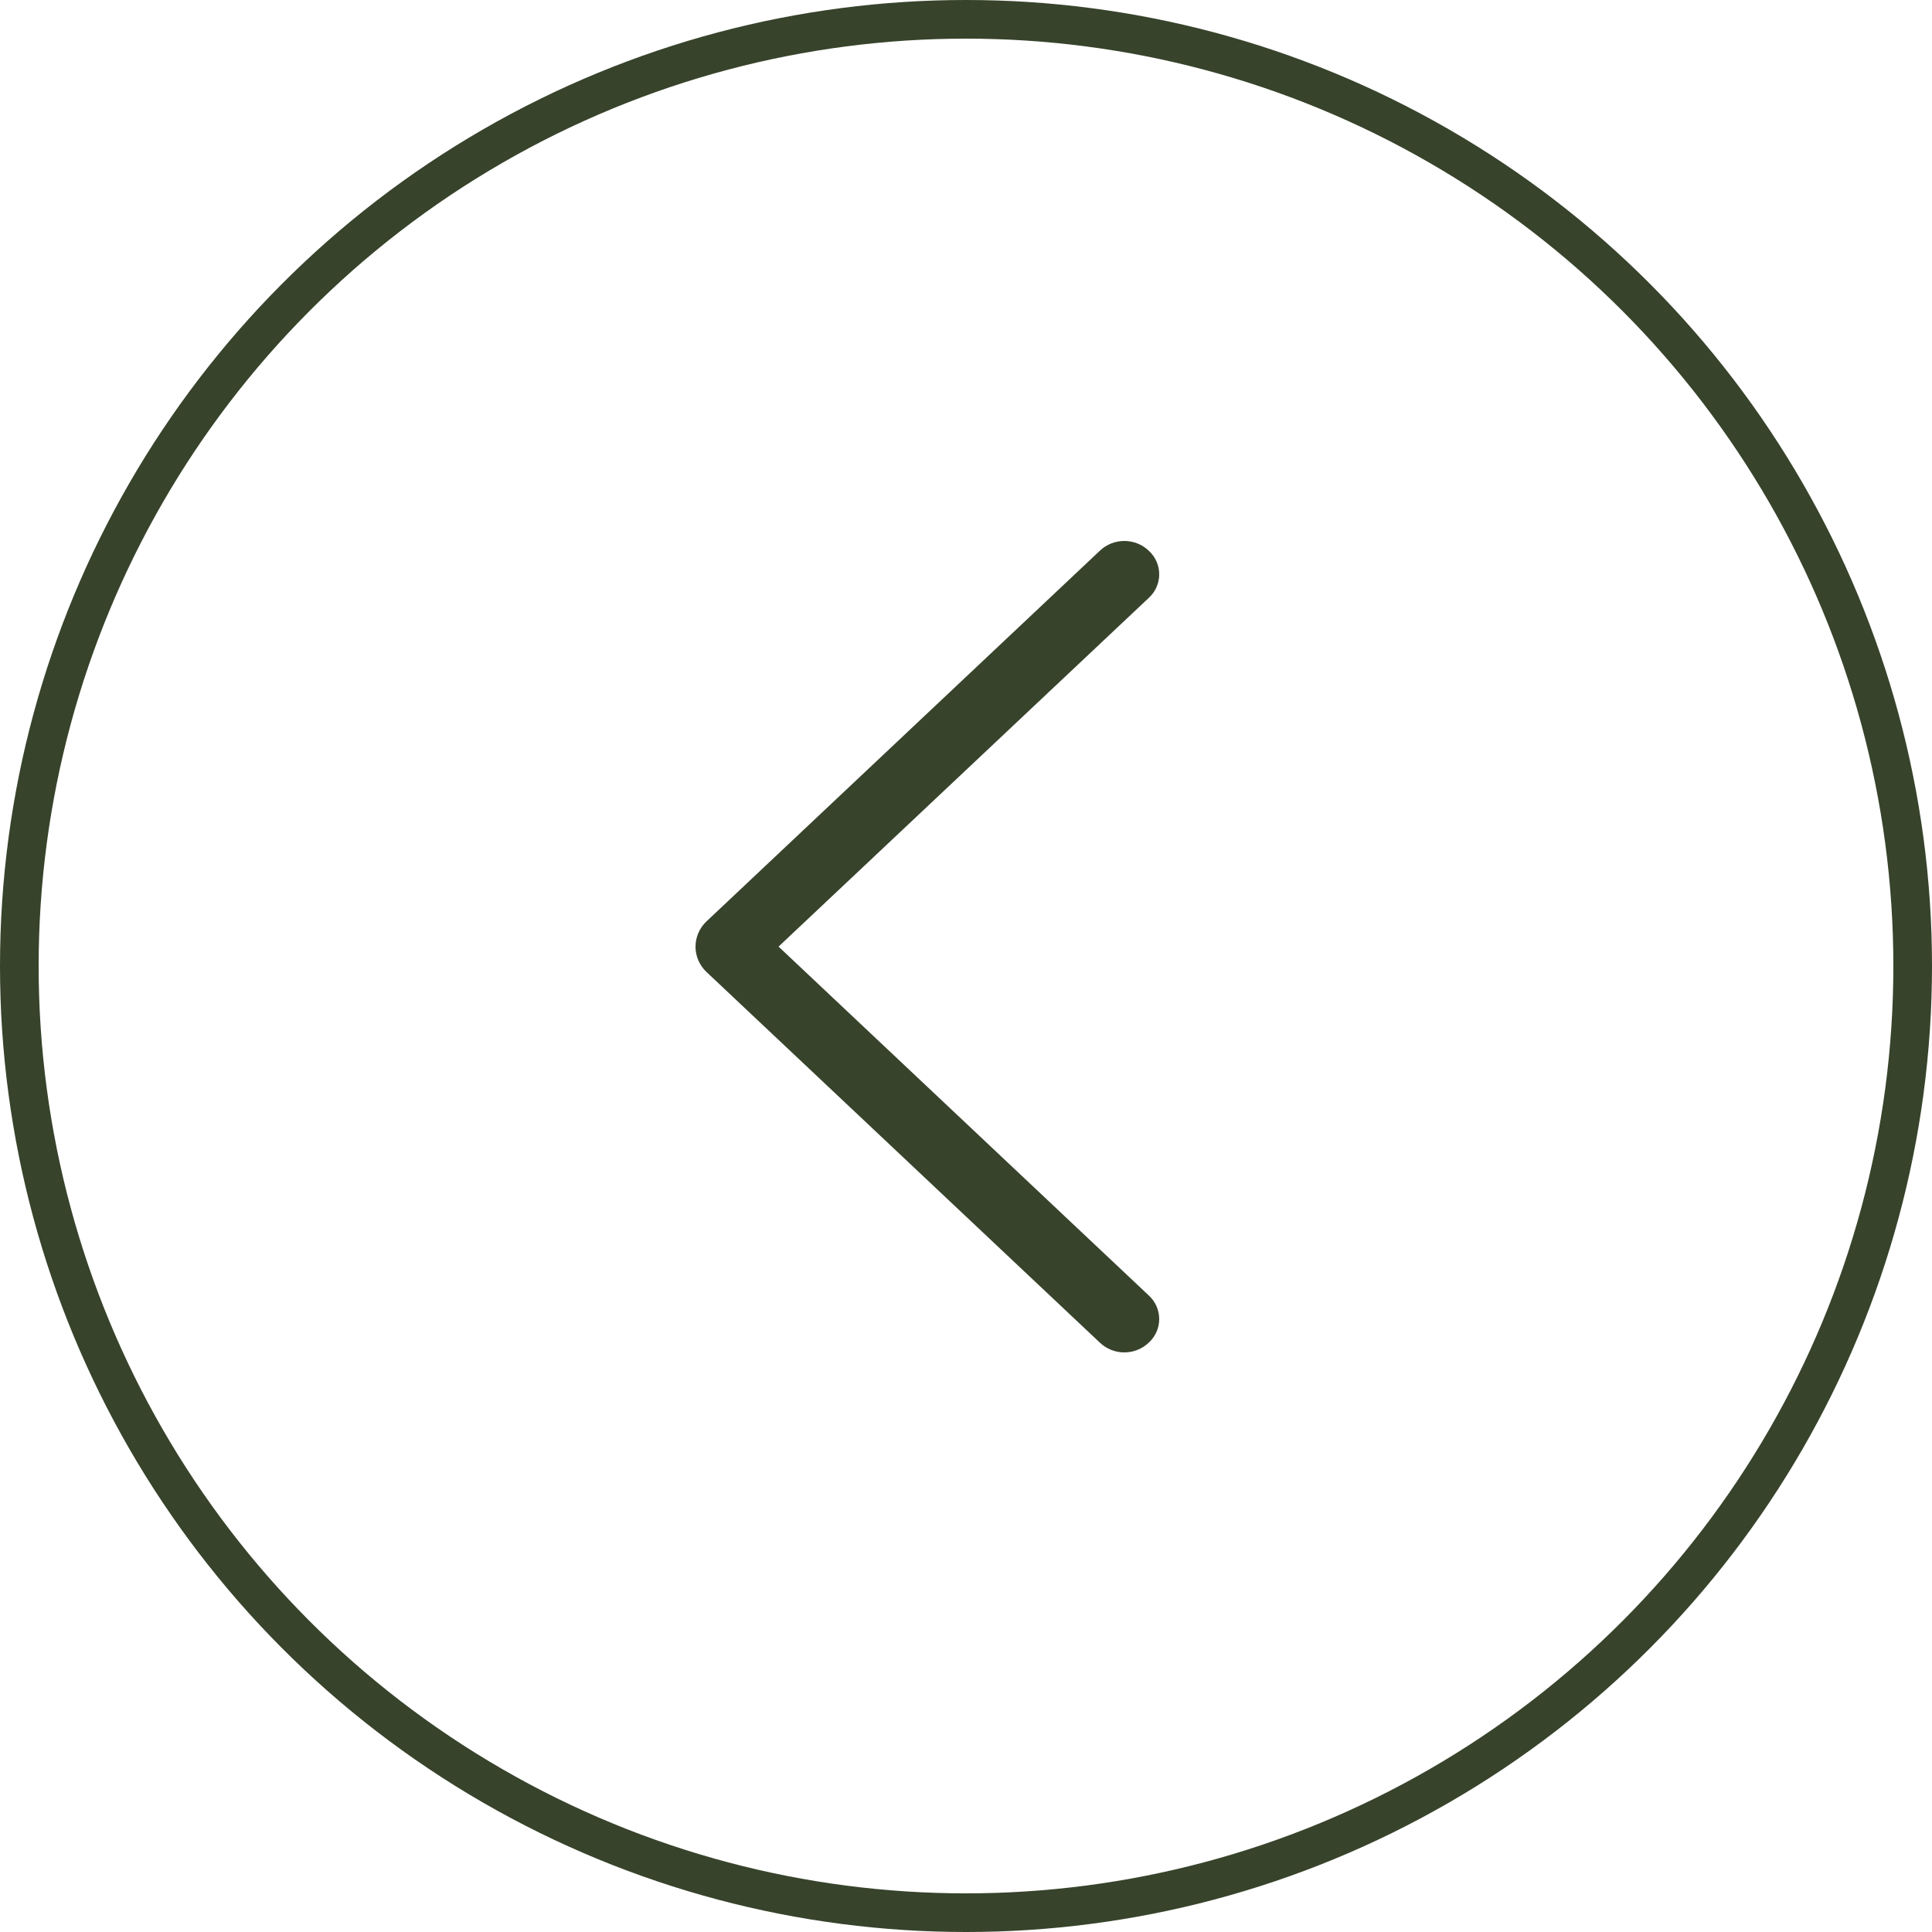
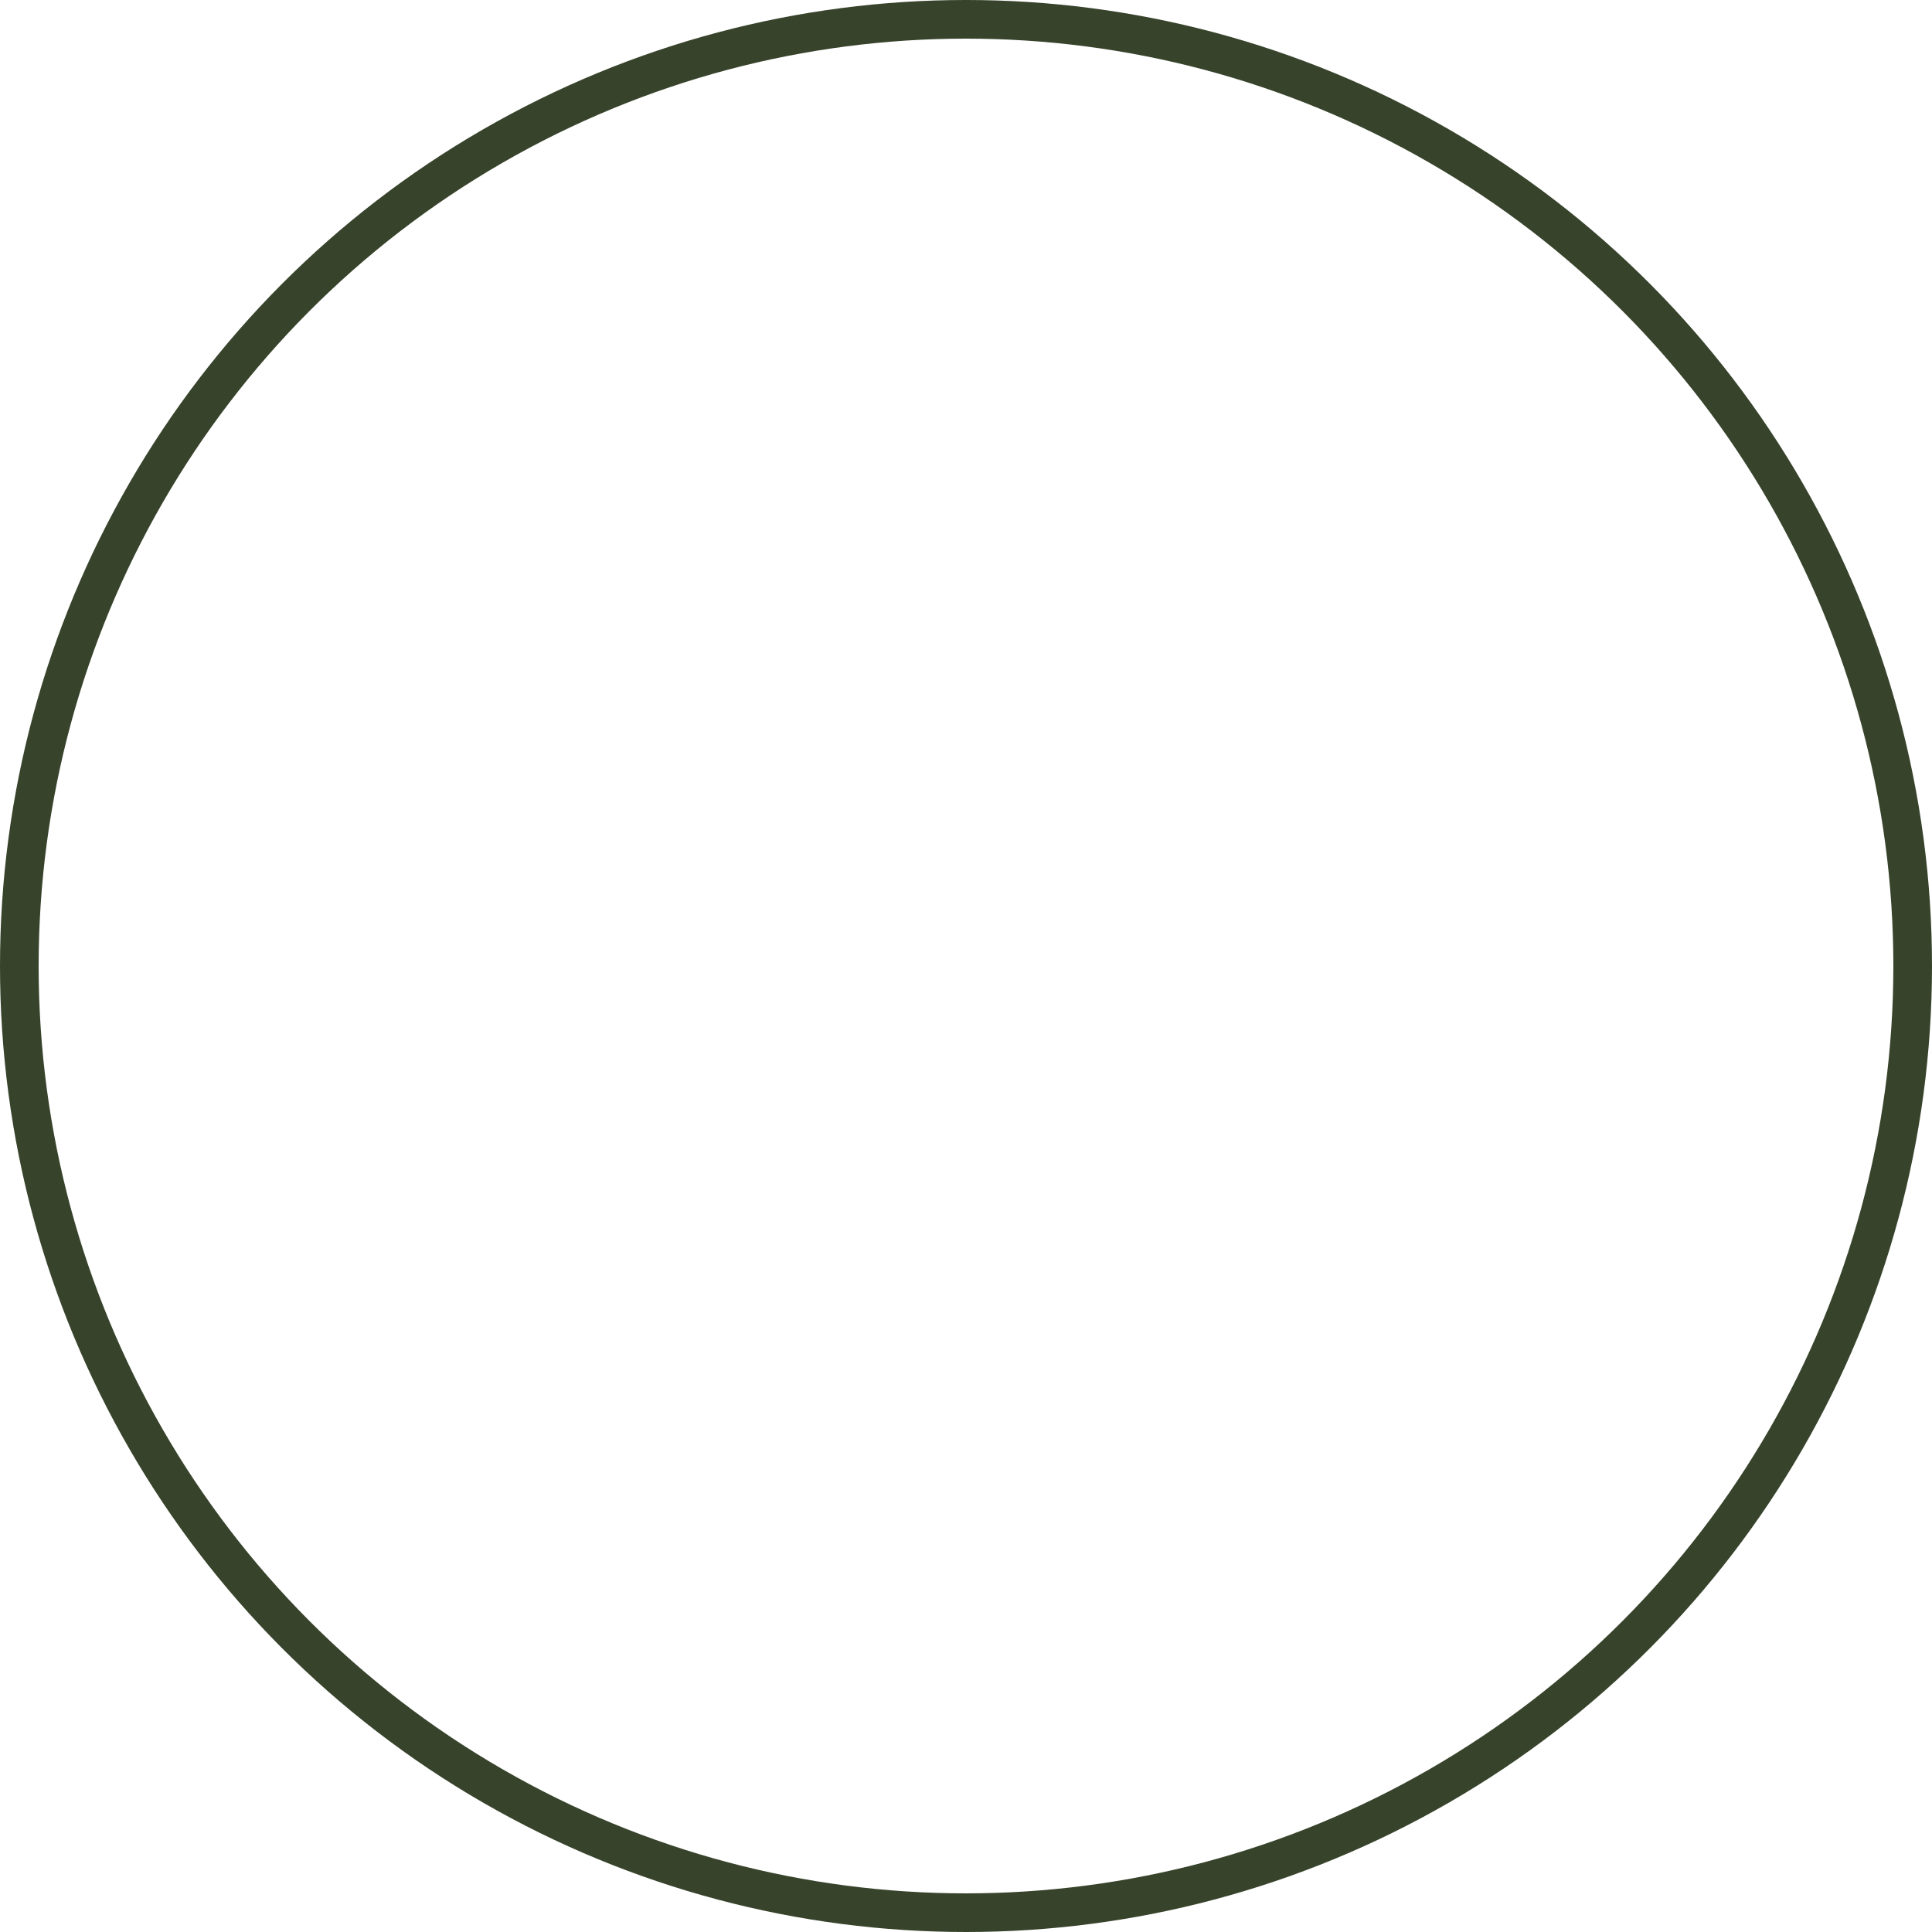
<svg xmlns="http://www.w3.org/2000/svg" width="50" height="50" viewBox="0 0 50 50" fill="none">
  <circle cx="25" cy="25" r="24.5" stroke="#37432B" />
-   <path d="M18.283 25.154L28.467 34.75C28.637 34.911 28.862 35 29.097 35C29.332 35 29.558 34.911 29.727 34.75L29.738 34.74C29.821 34.662 29.887 34.568 29.932 34.465C29.977 34.361 30 34.25 30 34.137C30 34.024 29.977 33.913 29.932 33.809C29.887 33.705 29.821 33.612 29.738 33.534L20.149 24.498L29.738 15.466C29.821 15.388 29.887 15.295 29.932 15.191C29.977 15.087 30 14.976 30 14.863C30 14.75 29.977 14.639 29.932 14.535C29.887 14.432 29.821 14.338 29.738 14.26L29.727 14.25C29.558 14.089 29.332 14 29.097 14C28.862 14 28.637 14.089 28.467 14.25L18.283 23.846C18.194 23.93 18.123 24.032 18.074 24.144C18.025 24.257 18 24.378 18 24.5C18 24.622 18.025 24.743 18.074 24.856C18.123 24.968 18.194 25.07 18.283 25.154Z" fill="#37432B" />
</svg>